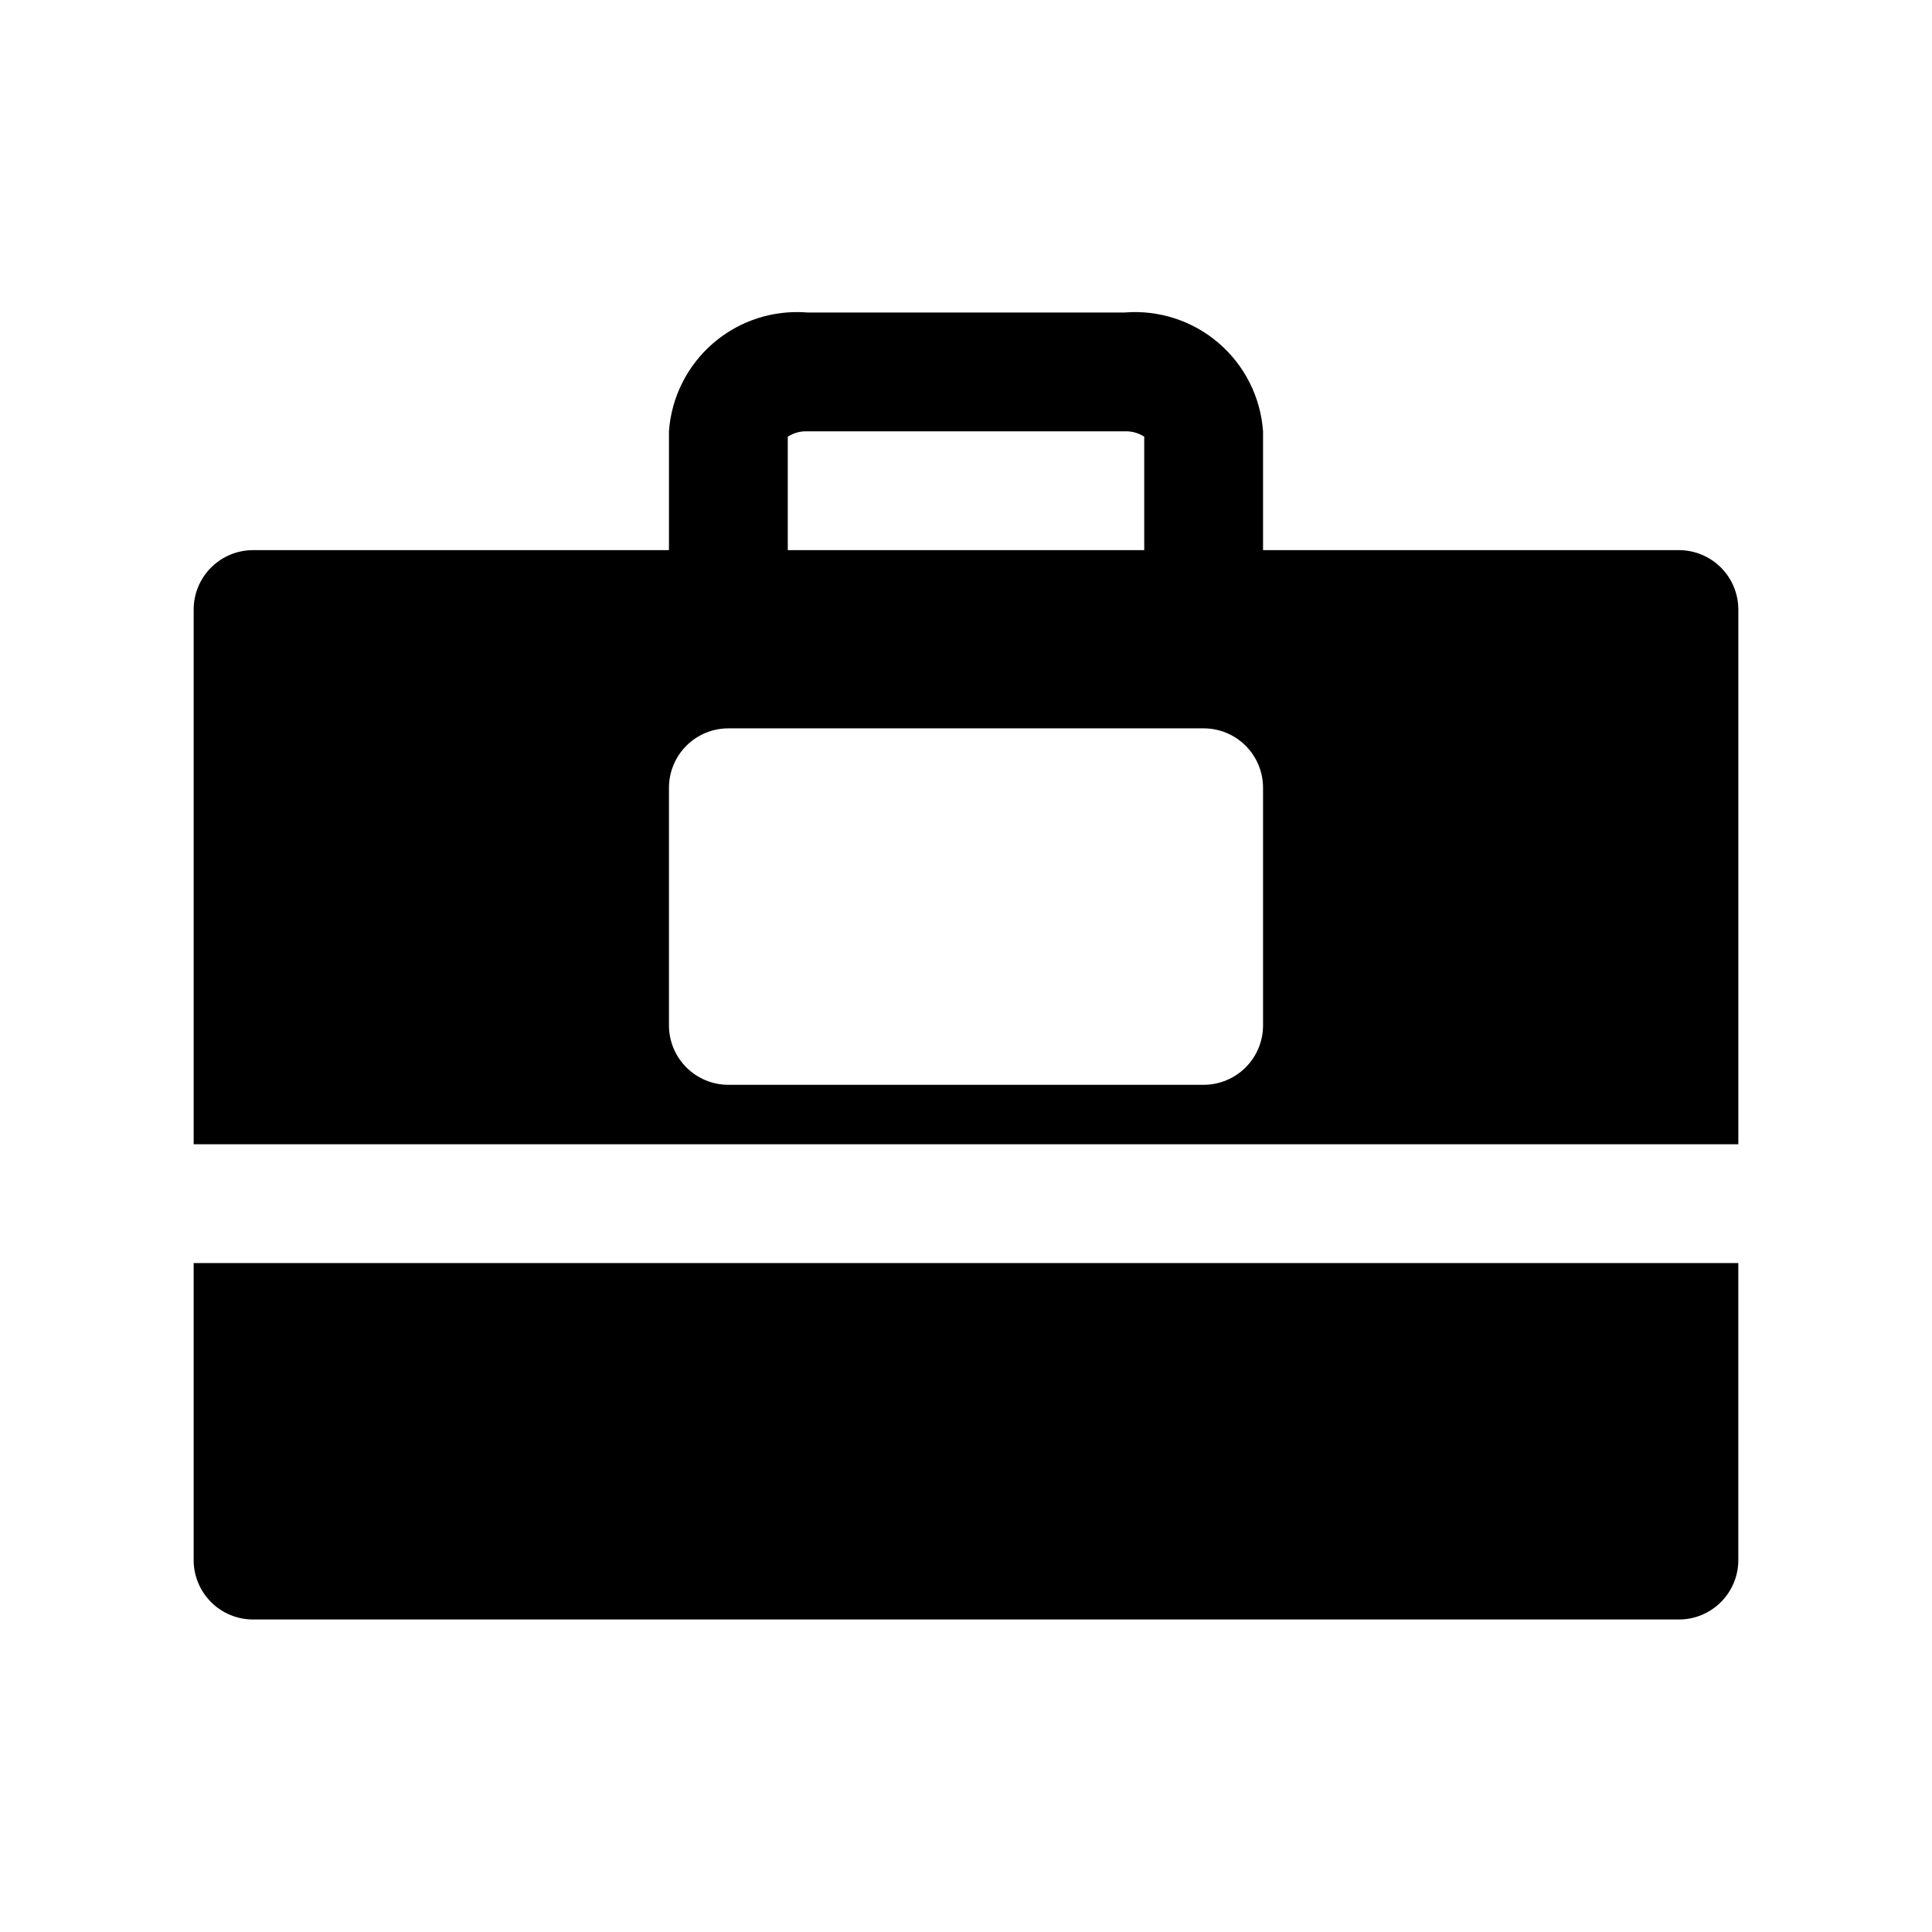
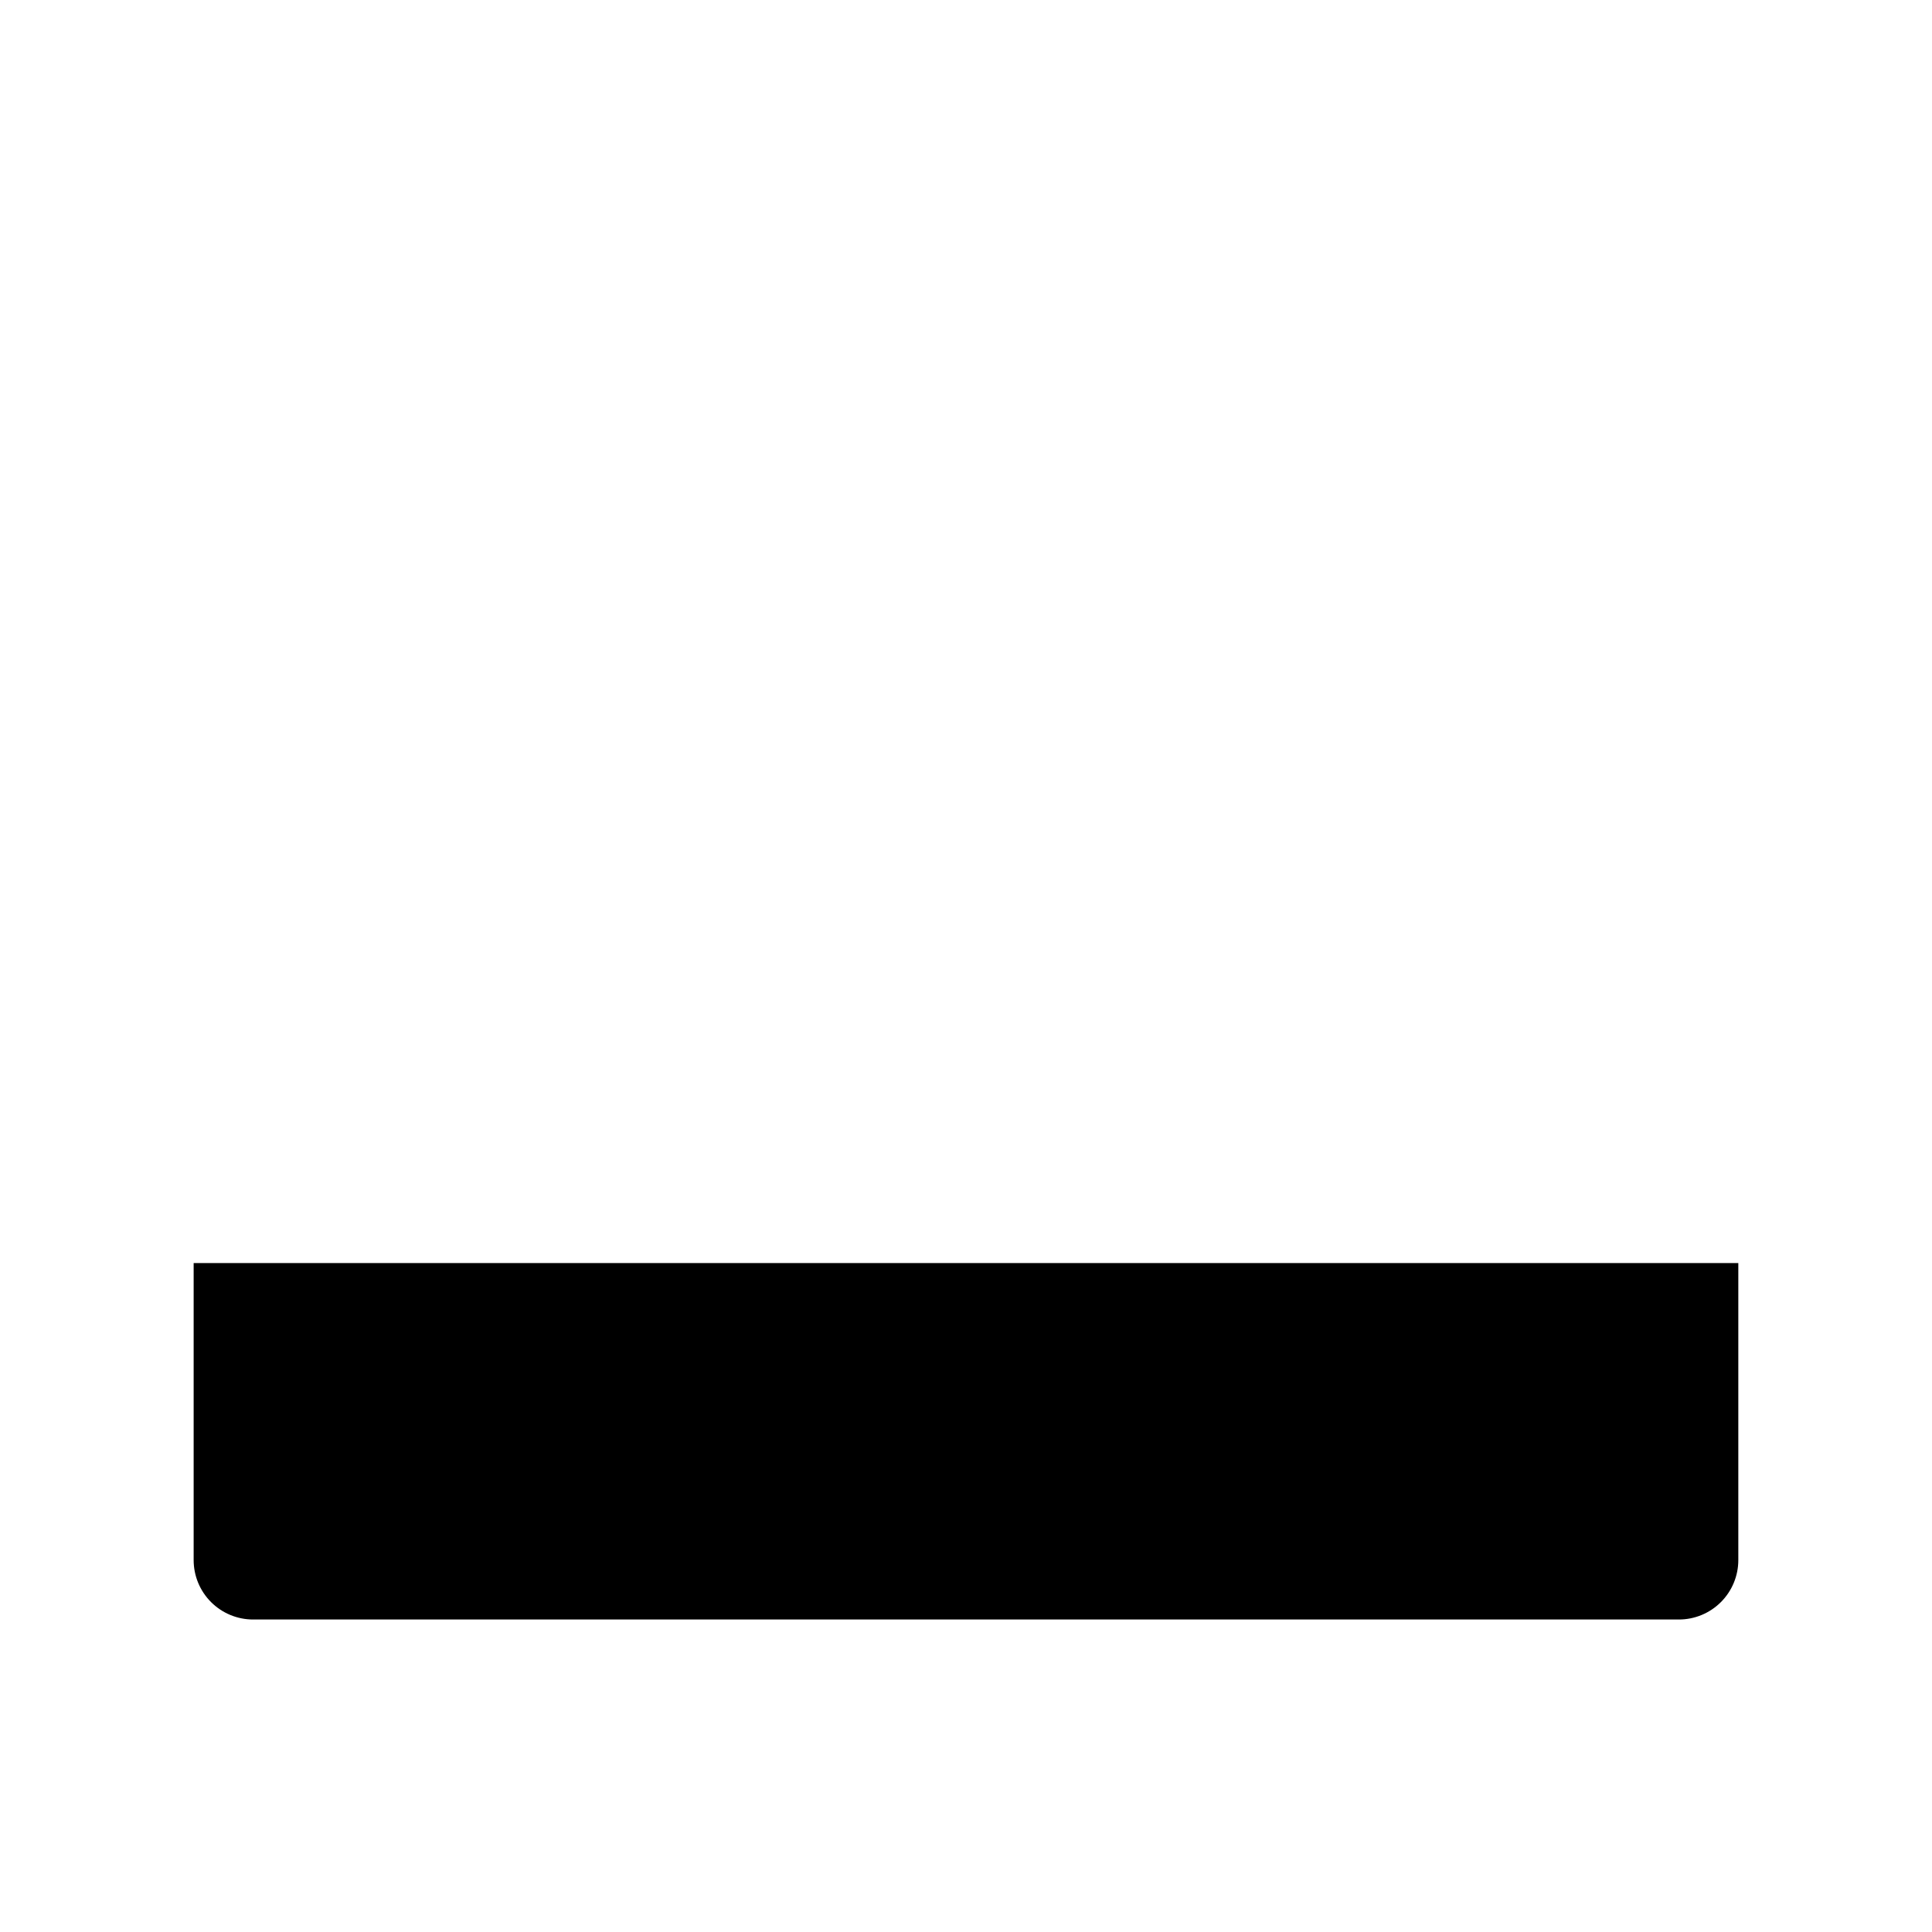
<svg xmlns="http://www.w3.org/2000/svg" fill="#000000" width="800px" height="800px" version="1.1" viewBox="144 144 512 512">
  <g>
    <path d="m195.32 557.44c0 4.176 1.66 8.18 4.613 11.133 2.953 2.953 6.957 4.613 11.133 4.613h377.86c4.176 0 8.18-1.66 11.133-4.613 2.953-2.953 4.613-6.957 4.613-11.133v-78.719h-409.35z" />
-     <path d="m588.93 289.79h-110.21v-31.488c-0.645-9.059-4.883-17.48-11.773-23.398-6.891-5.914-15.859-8.824-24.91-8.09h-84.074c-9.051-0.734-18.02 2.176-24.91 8.09-6.891 5.918-11.129 14.34-11.773 23.398v31.488h-110.21c-4.176 0-8.18 1.66-11.133 4.613s-4.613 6.957-4.613 11.133v141.7h409.35v-141.7c0-4.176-1.66-8.18-4.613-11.133s-6.957-4.613-11.133-4.613zm-236.16-30.07c1.547-0.992 3.359-1.488 5.195-1.418h84.074c1.836-0.07 3.648 0.426 5.195 1.418v30.07h-94.465zm125.95 156.02c0 4.176-1.66 8.18-4.609 11.133-2.953 2.953-6.961 4.613-11.133 4.613h-125.95c-4.176 0-8.18-1.66-11.133-4.613s-4.613-6.957-4.613-11.133v-62.977c0-4.176 1.66-8.18 4.613-11.133 2.953-2.953 6.957-4.609 11.133-4.609h125.95c4.172 0 8.18 1.656 11.133 4.609 2.949 2.953 4.609 6.957 4.609 11.133z" />
  </g>
</svg>